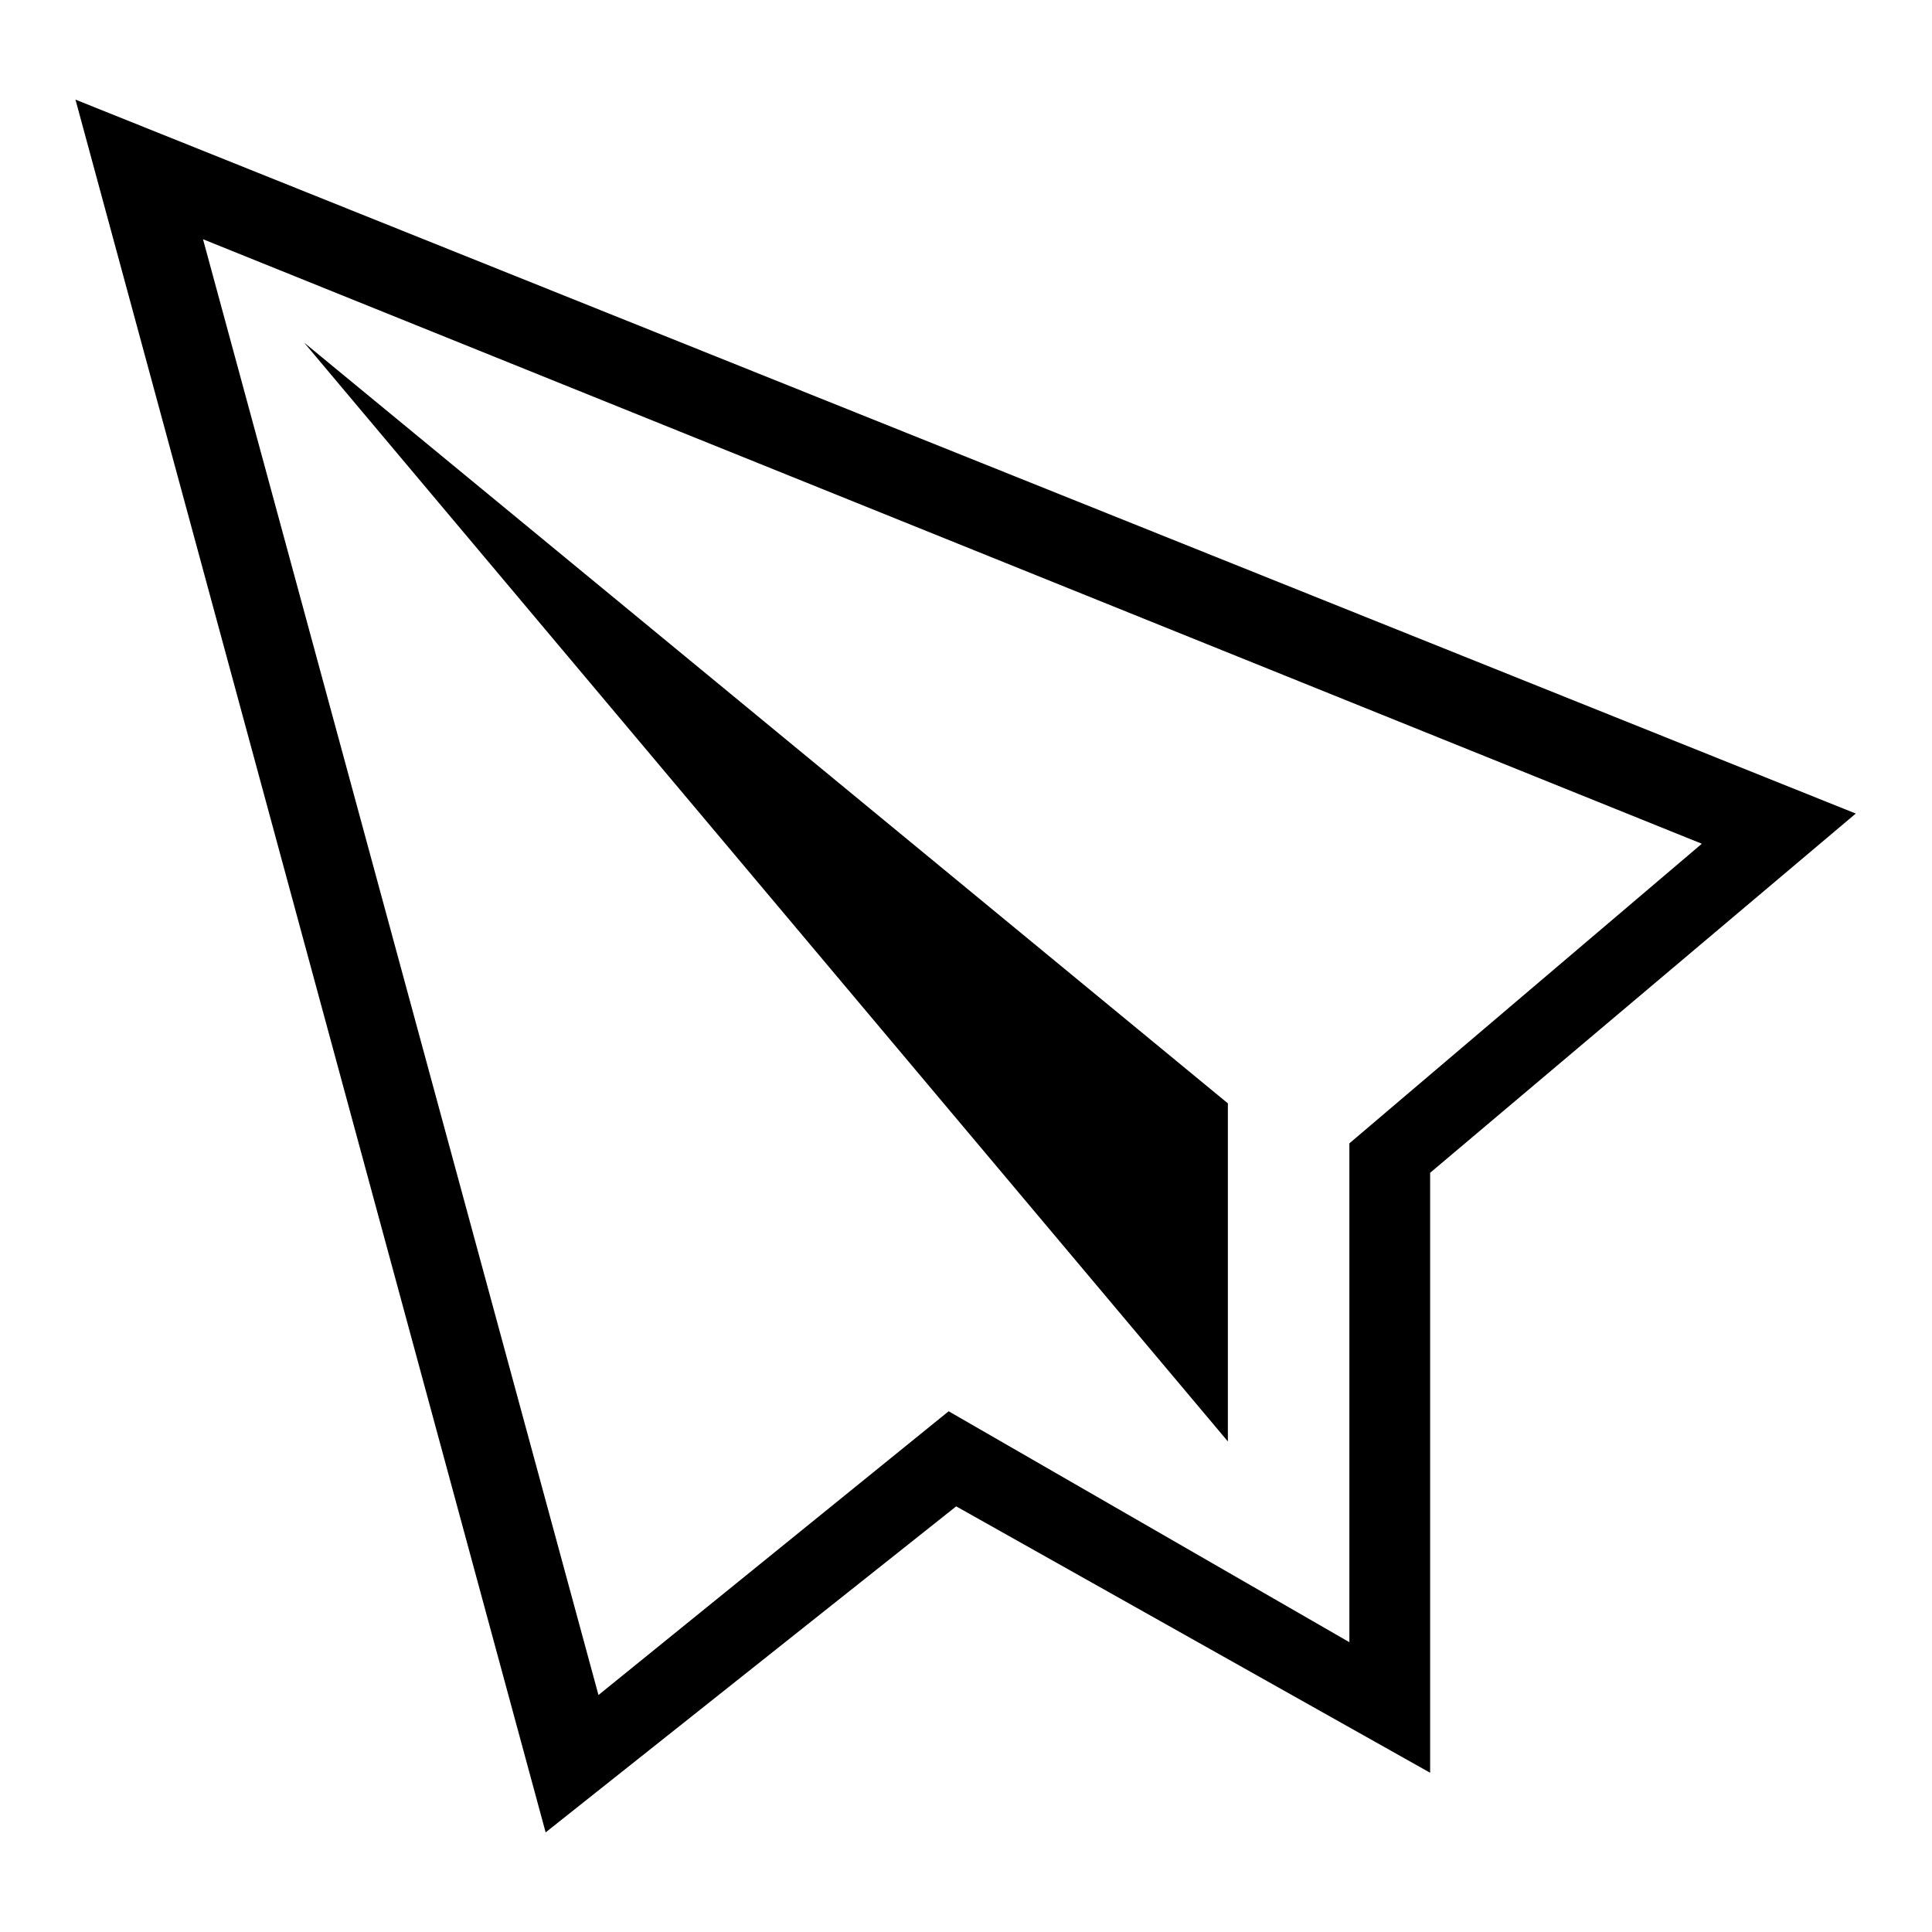
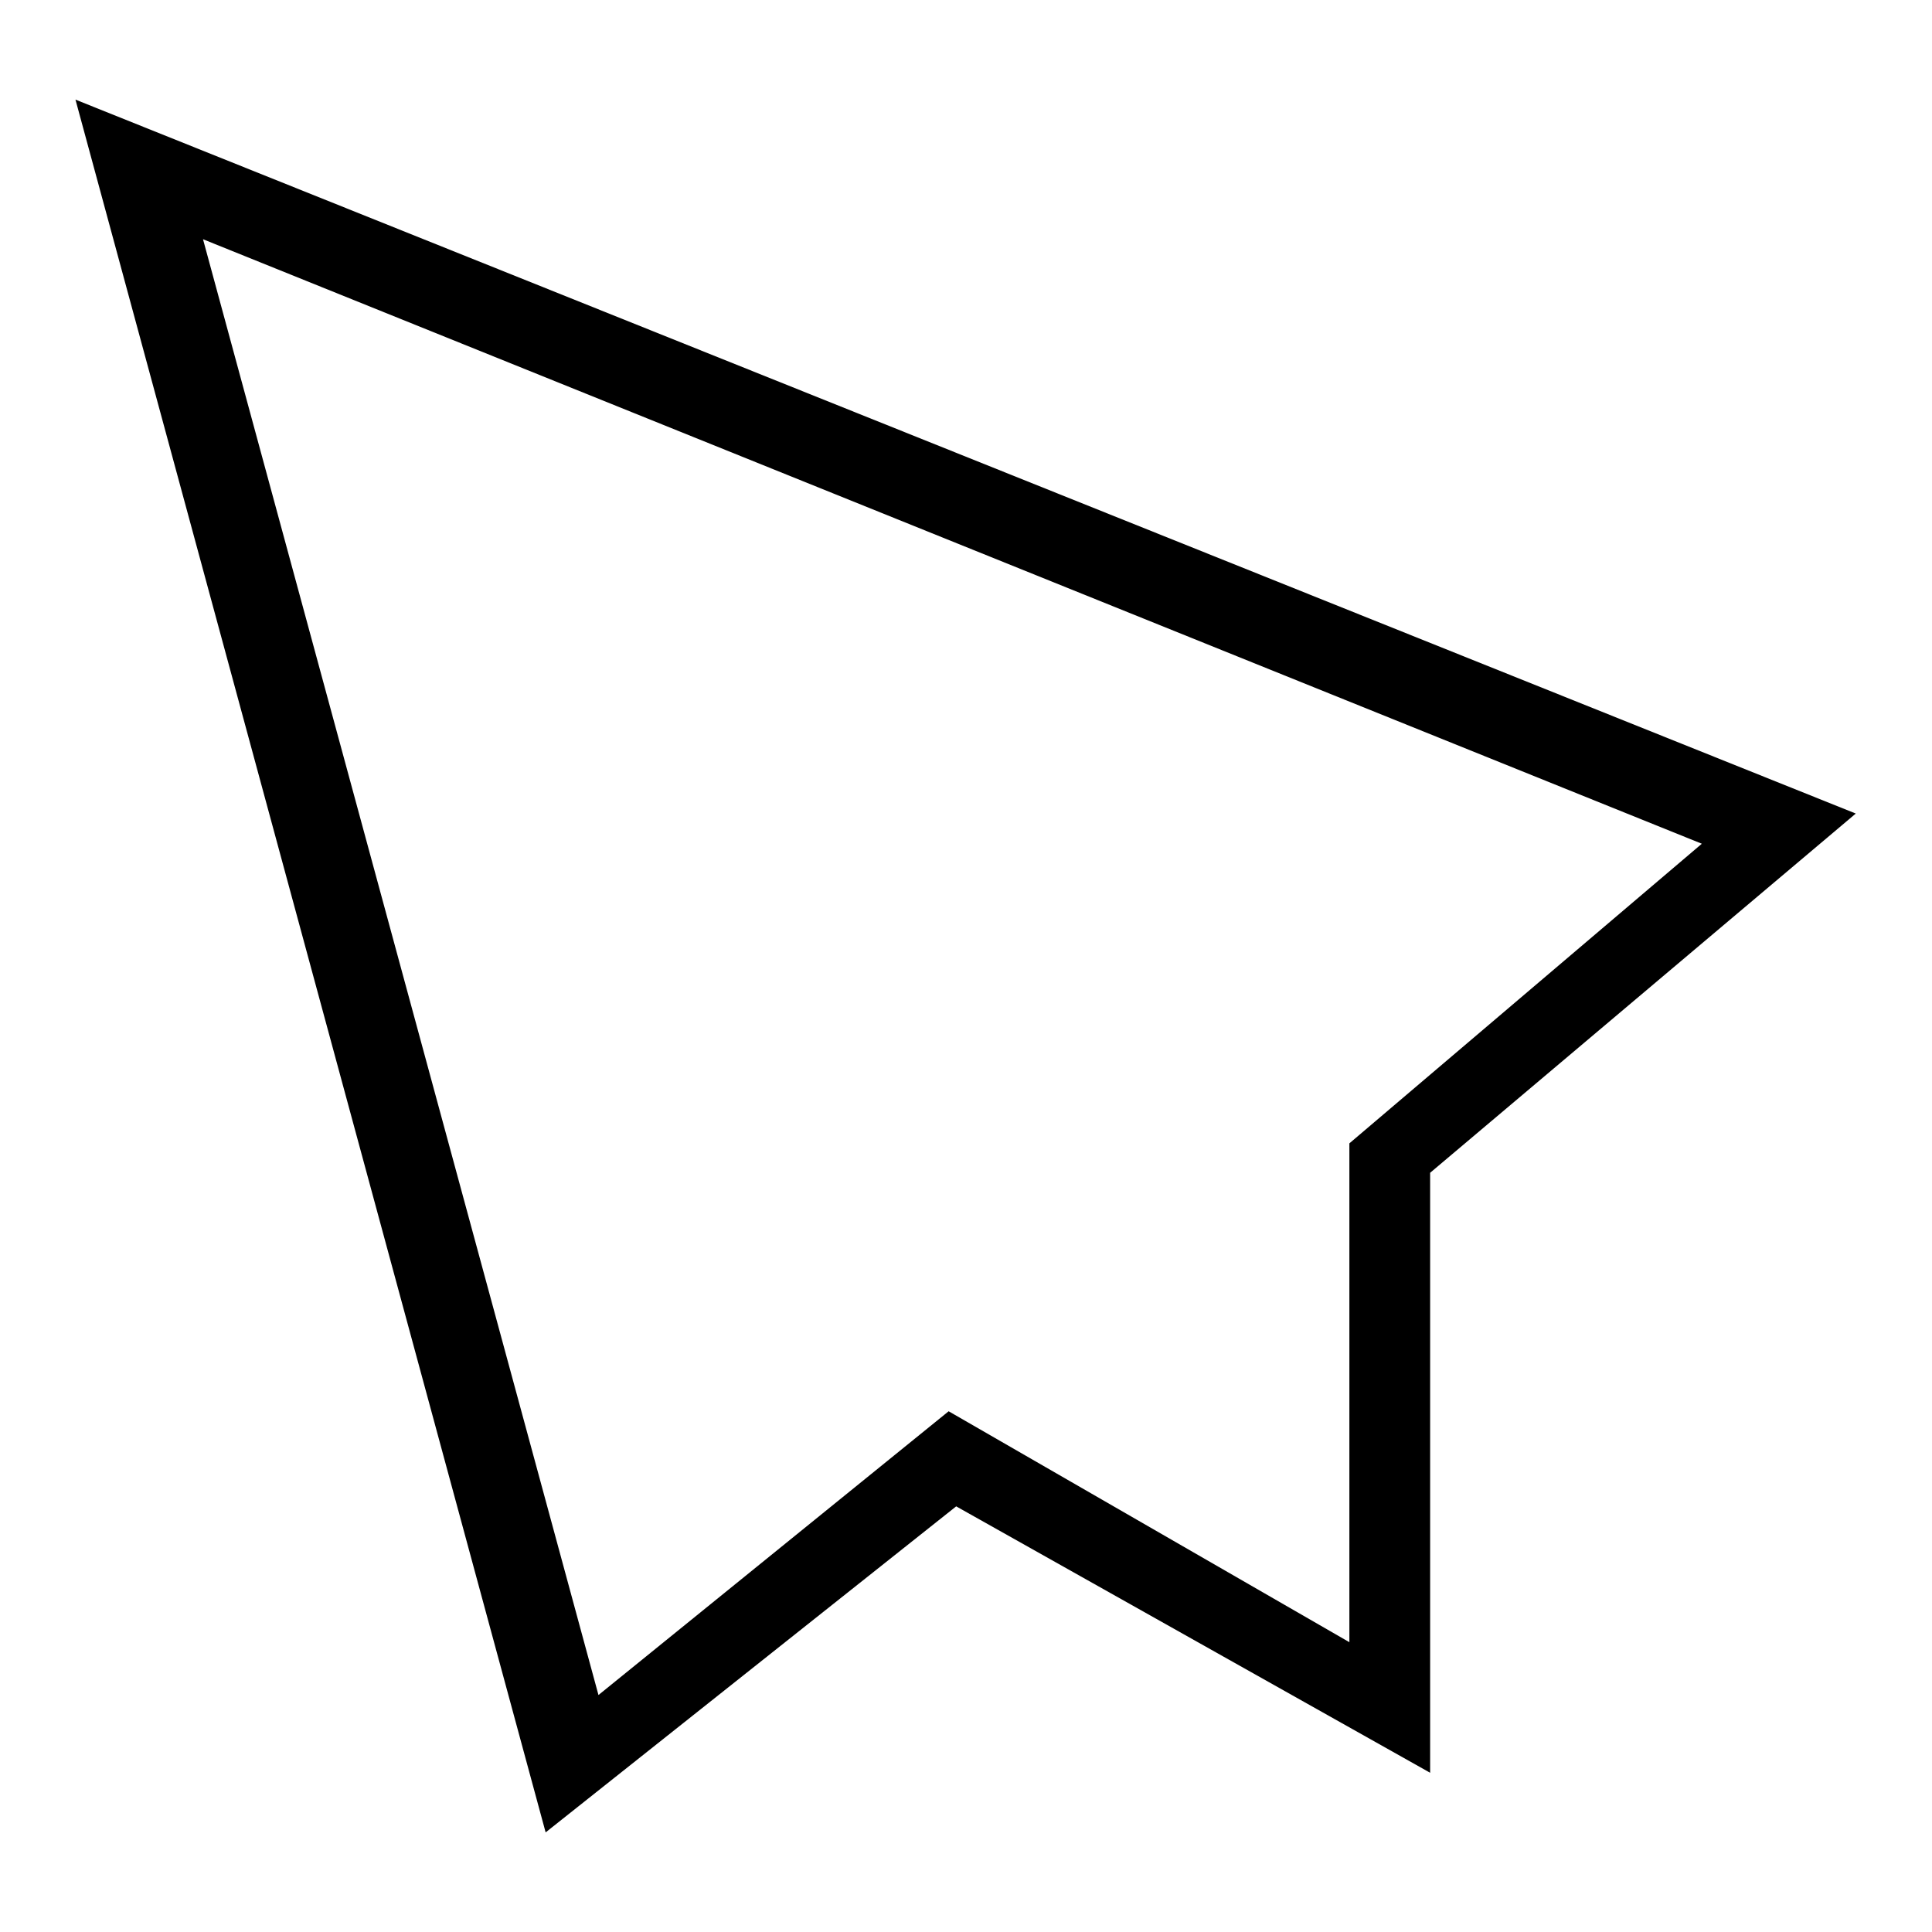
<svg xmlns="http://www.w3.org/2000/svg" version="1.1" x="0px" y="0px" viewBox="0 0 256 256" enable-background="new 0 0 256 256" xml:space="preserve">
  <g>
    <g>
      <path fill="#000000" d="M10,13.2l62.3,229.6l54.4-43.2l62.8,35.3v-79.5l56.4-47.6L10,13.2z M178.8,151.5v66.1L125.7,187l-46.4,37.6L26.9,31.7l198.6,80.1L178.8,151.5z" />
-       <path fill="#000000" d="M40.3,45.4L162.7,191v-44.8L40.3,45.4z" />
    </g>
  </g>
</svg>